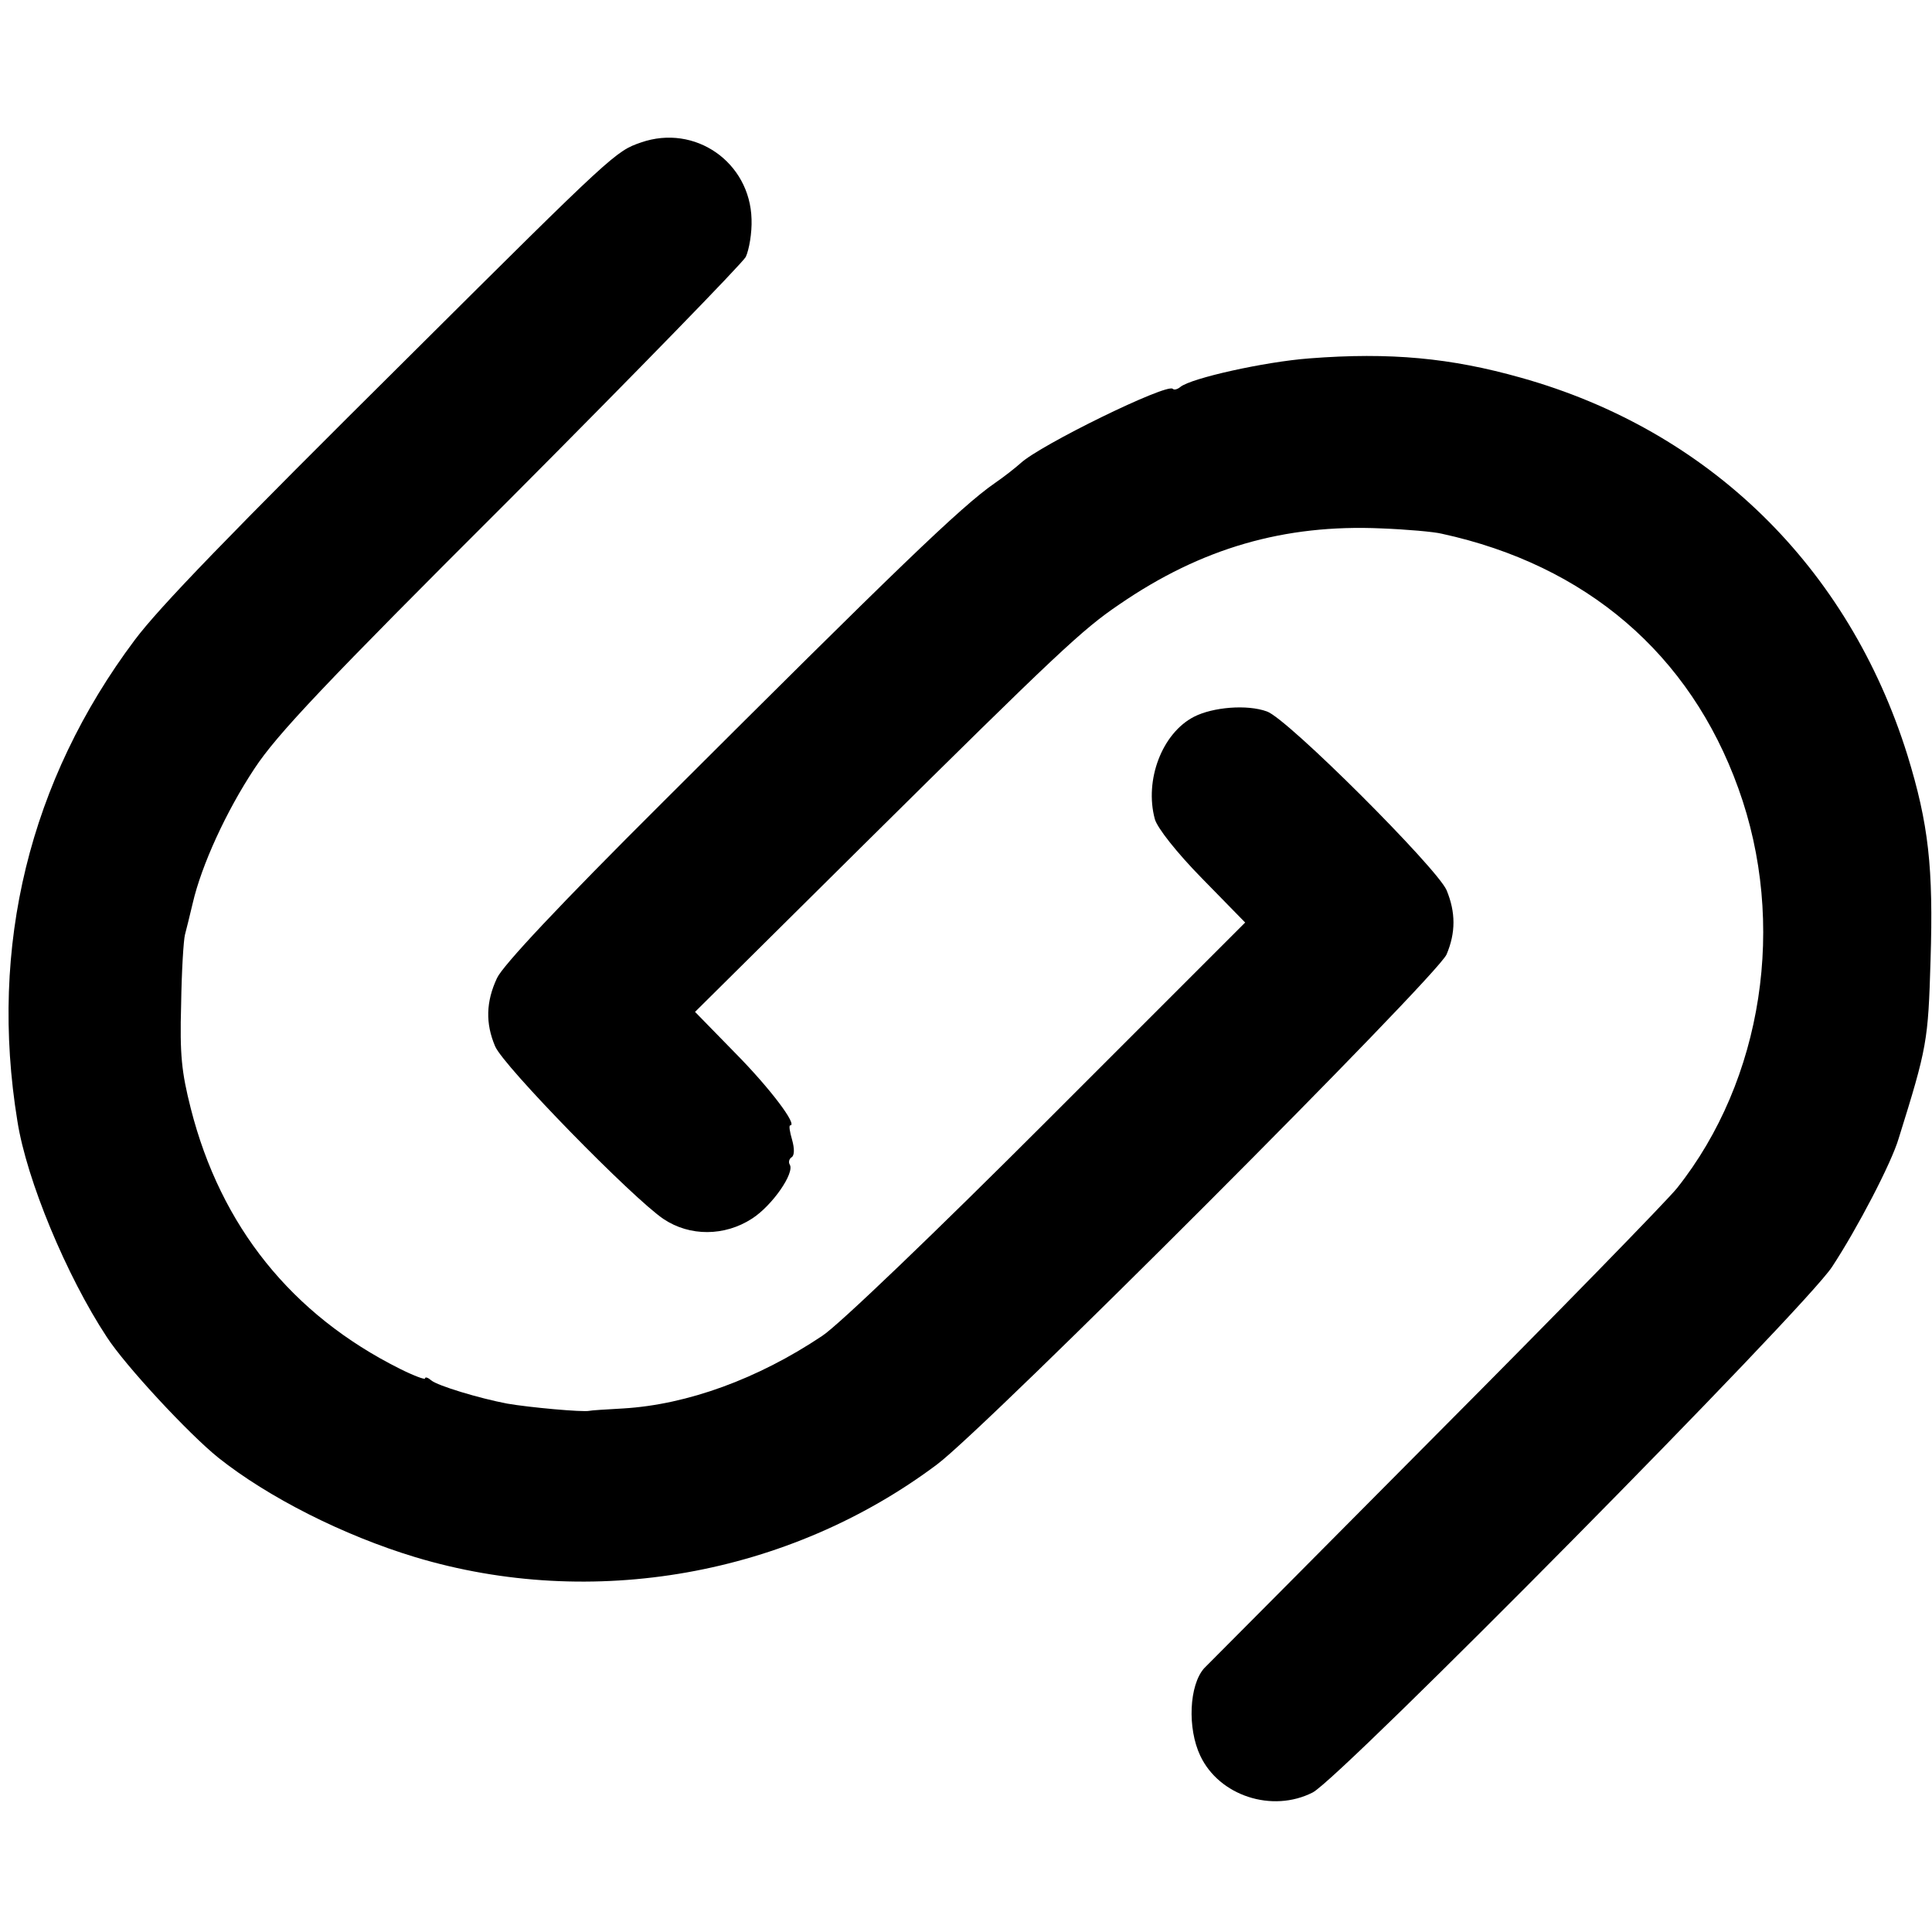
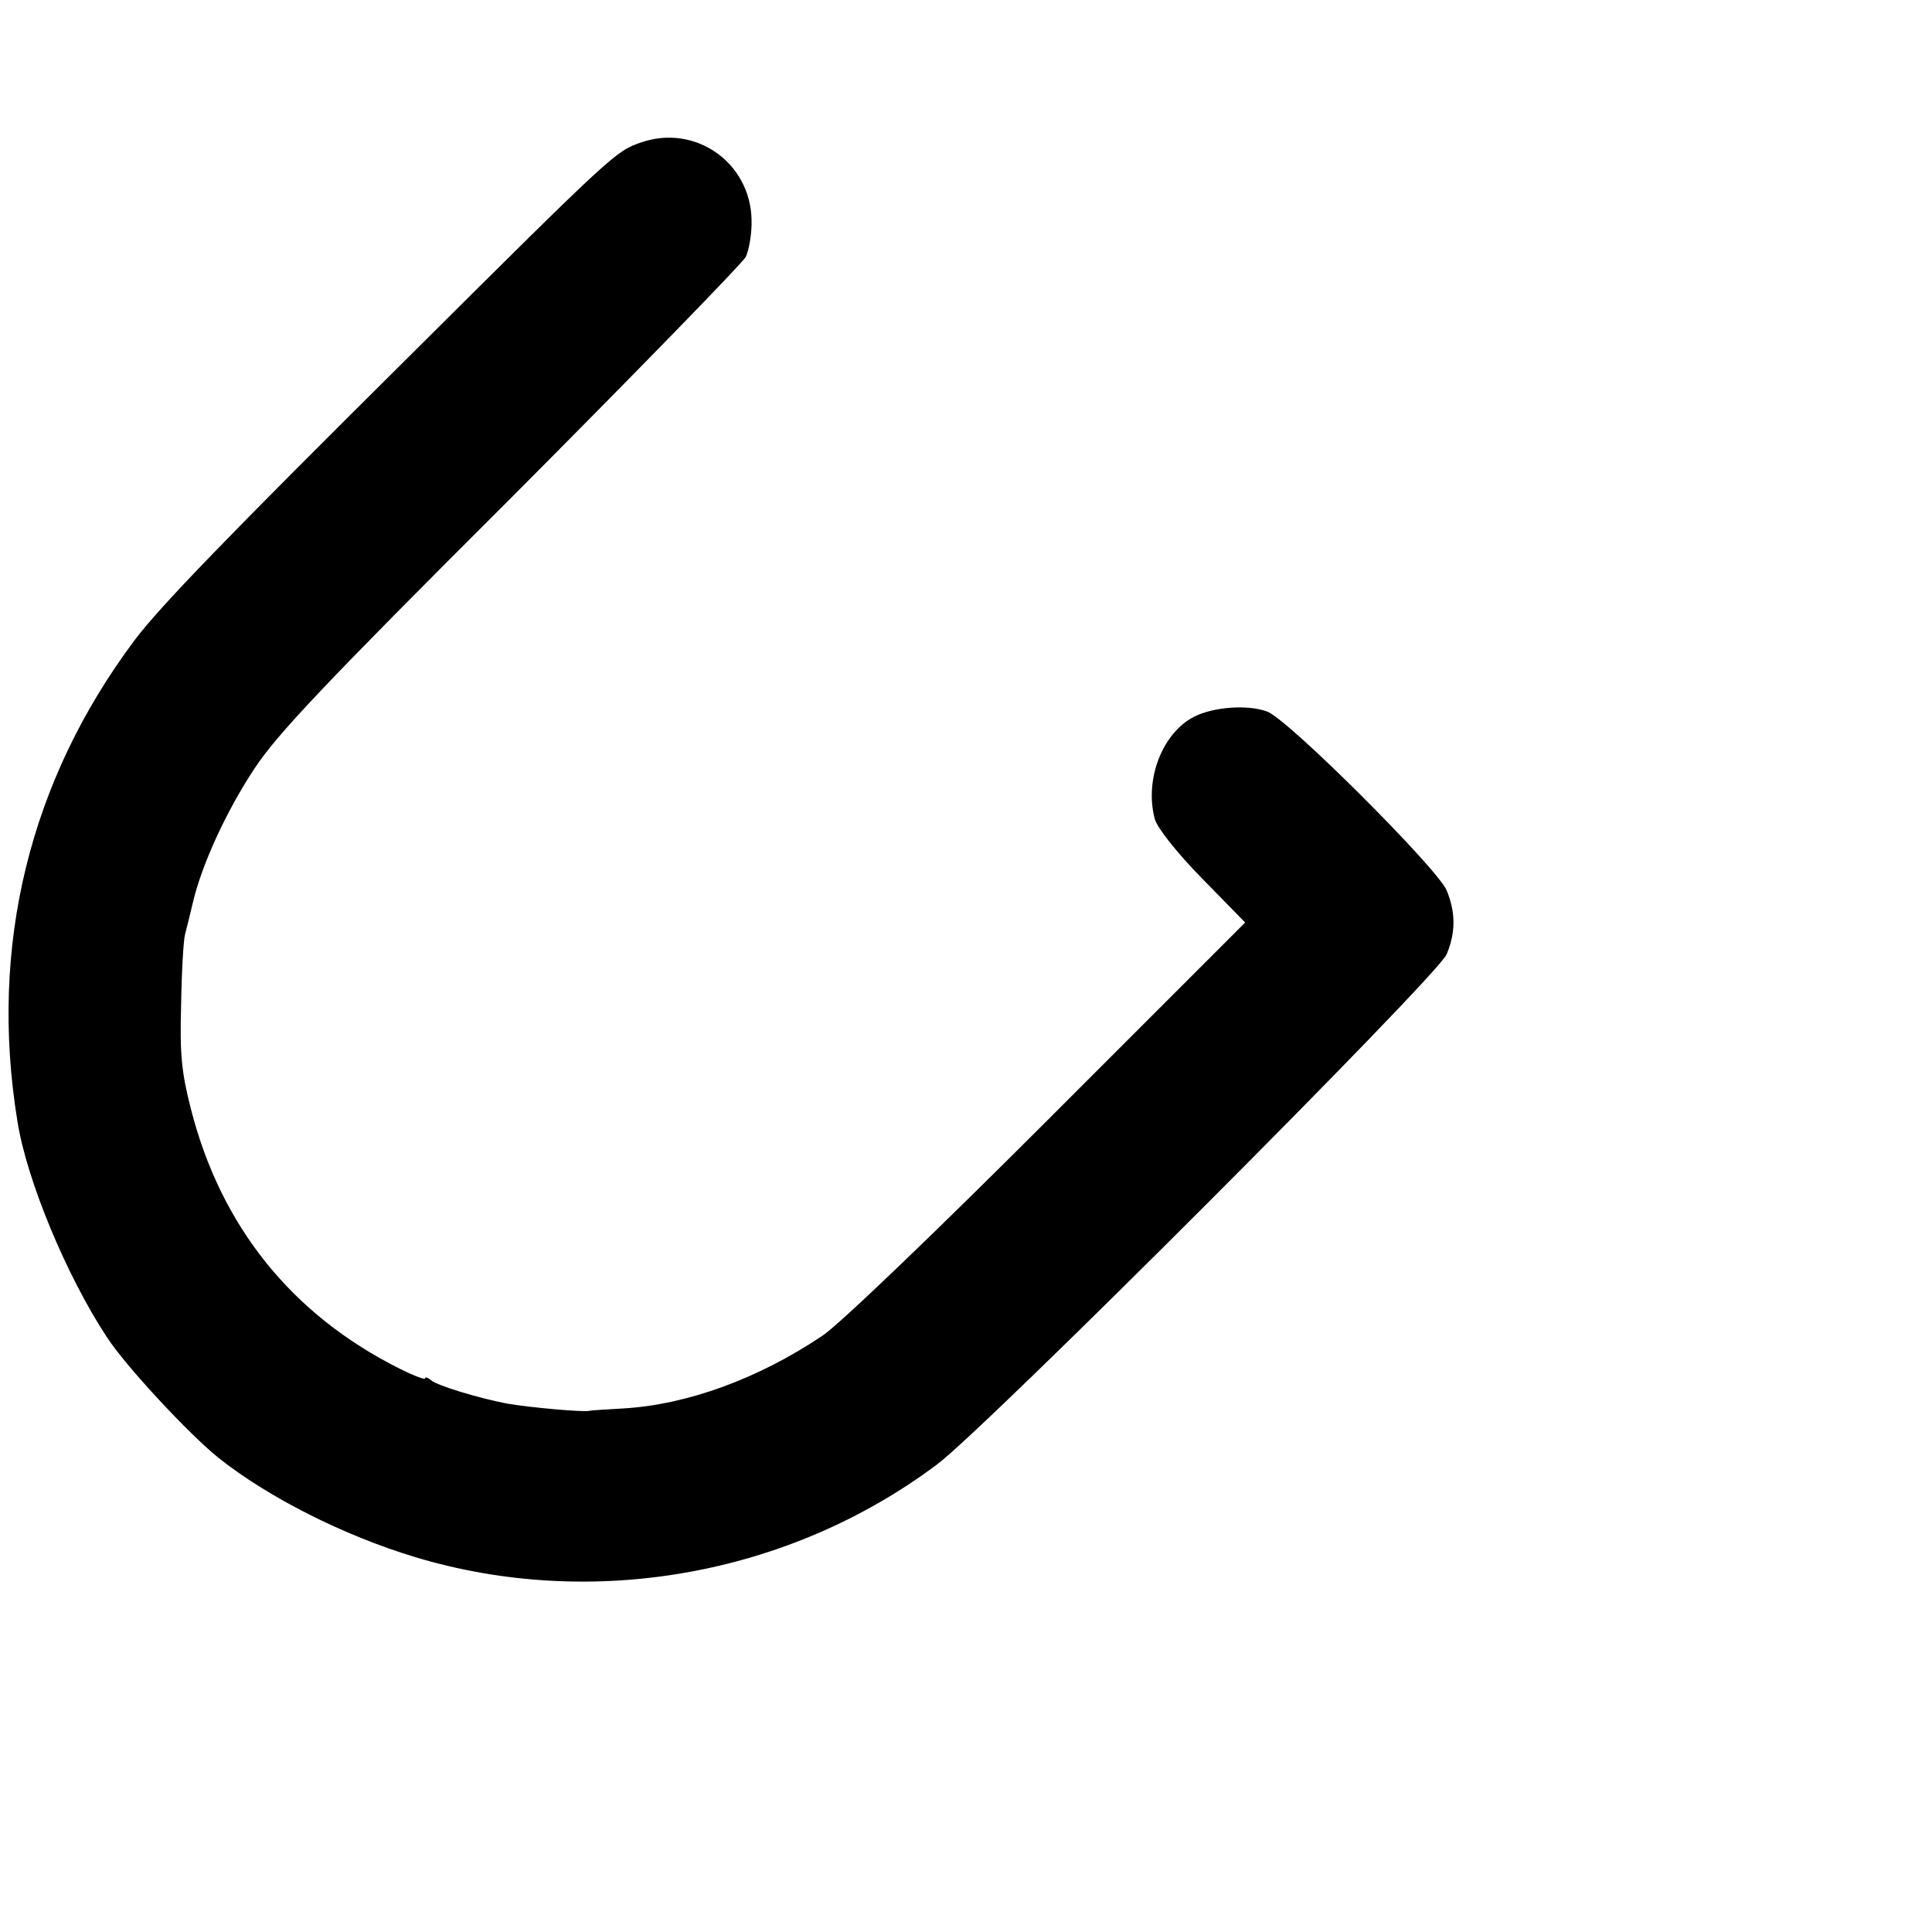
<svg xmlns="http://www.w3.org/2000/svg" version="1.0" width="400pt" height="400pt" viewBox="0 0 400 400" preserveAspectRatio="xMidYMid meet">
  <g transform="translate(0,400) scale(0.1,-0.1)" fill="#000000" stroke="none">
    <path d="M1327 3705 c-52 -18 -56 -21 -477 -440 -379 -376 -520 -522 -571 -590 -218 -291 -302 -634 -243 -996 19 -122 102 -321 185 -447 38 -59 170 -201 231 -250 103 -82 259 -161 408 -206 366 -110 773 -38 1080 192 104 78 1036 1011 1055 1056 19 45 19 87 0 133 -20 46 -330 356 -372 370 -41 15 -112 9 -151 -11 -66 -34 -103 -131 -81 -212 5 -18 45 -69 98 -123 l89 -91 -409 -409 c-230 -230 -434 -426 -467 -447 -133 -89 -279 -142 -411 -150 -36 -2 -68 -4 -71 -5 -13 -3 -124 7 -170 15 -58 11 -144 37 -157 48 -7 6 -13 8 -13 4 0 -3 -24 6 -52 20 -224 112 -371 295 -433 539 -19 75 -23 111 -20 215 1 69 5 134 8 145 3 11 10 40 16 65 18 78 69 190 128 279 46 70 145 175 530 559 260 261 479 486 487 500 7 15 13 50 12 78 -3 118 -117 198 -229 159z" />
-     <path d="M2711 3258 c-93 -7 -245 -41 -267 -59 -6 -5 -13 -7 -16 -4 -12 12 -274 -116 -315 -154 -10 -9 -34 -28 -53 -41 -71 -49 -206 -180 -687 -660 -216 -215 -332 -339 -344 -365 -23 -49 -24 -94 -4 -141 16 -40 285 -315 349 -358 54 -36 126 -36 183 1 42 27 89 95 78 112 -3 5 -1 12 4 15 6 4 6 18 1 36 -5 17 -7 30 -4 30 16 0 -41 76 -113 149 l-84 86 348 345 c405 401 454 447 531 499 169 116 341 166 542 157 52 -2 109 -7 125 -11 299 -65 514 -249 614 -527 101 -279 51 -604 -127 -828 -20 -25 -245 -256 -501 -513 -256 -258 -471 -474 -478 -481 -31 -35 -35 -124 -8 -181 39 -83 149 -119 233 -76 59 31 1018 1001 1075 1088 52 79 123 215 138 266 59 189 61 201 66 369 6 192 -4 282 -48 425 -122 390 -411 672 -800 781 -145 41 -271 53 -438 40z" />
  </g>
</svg>